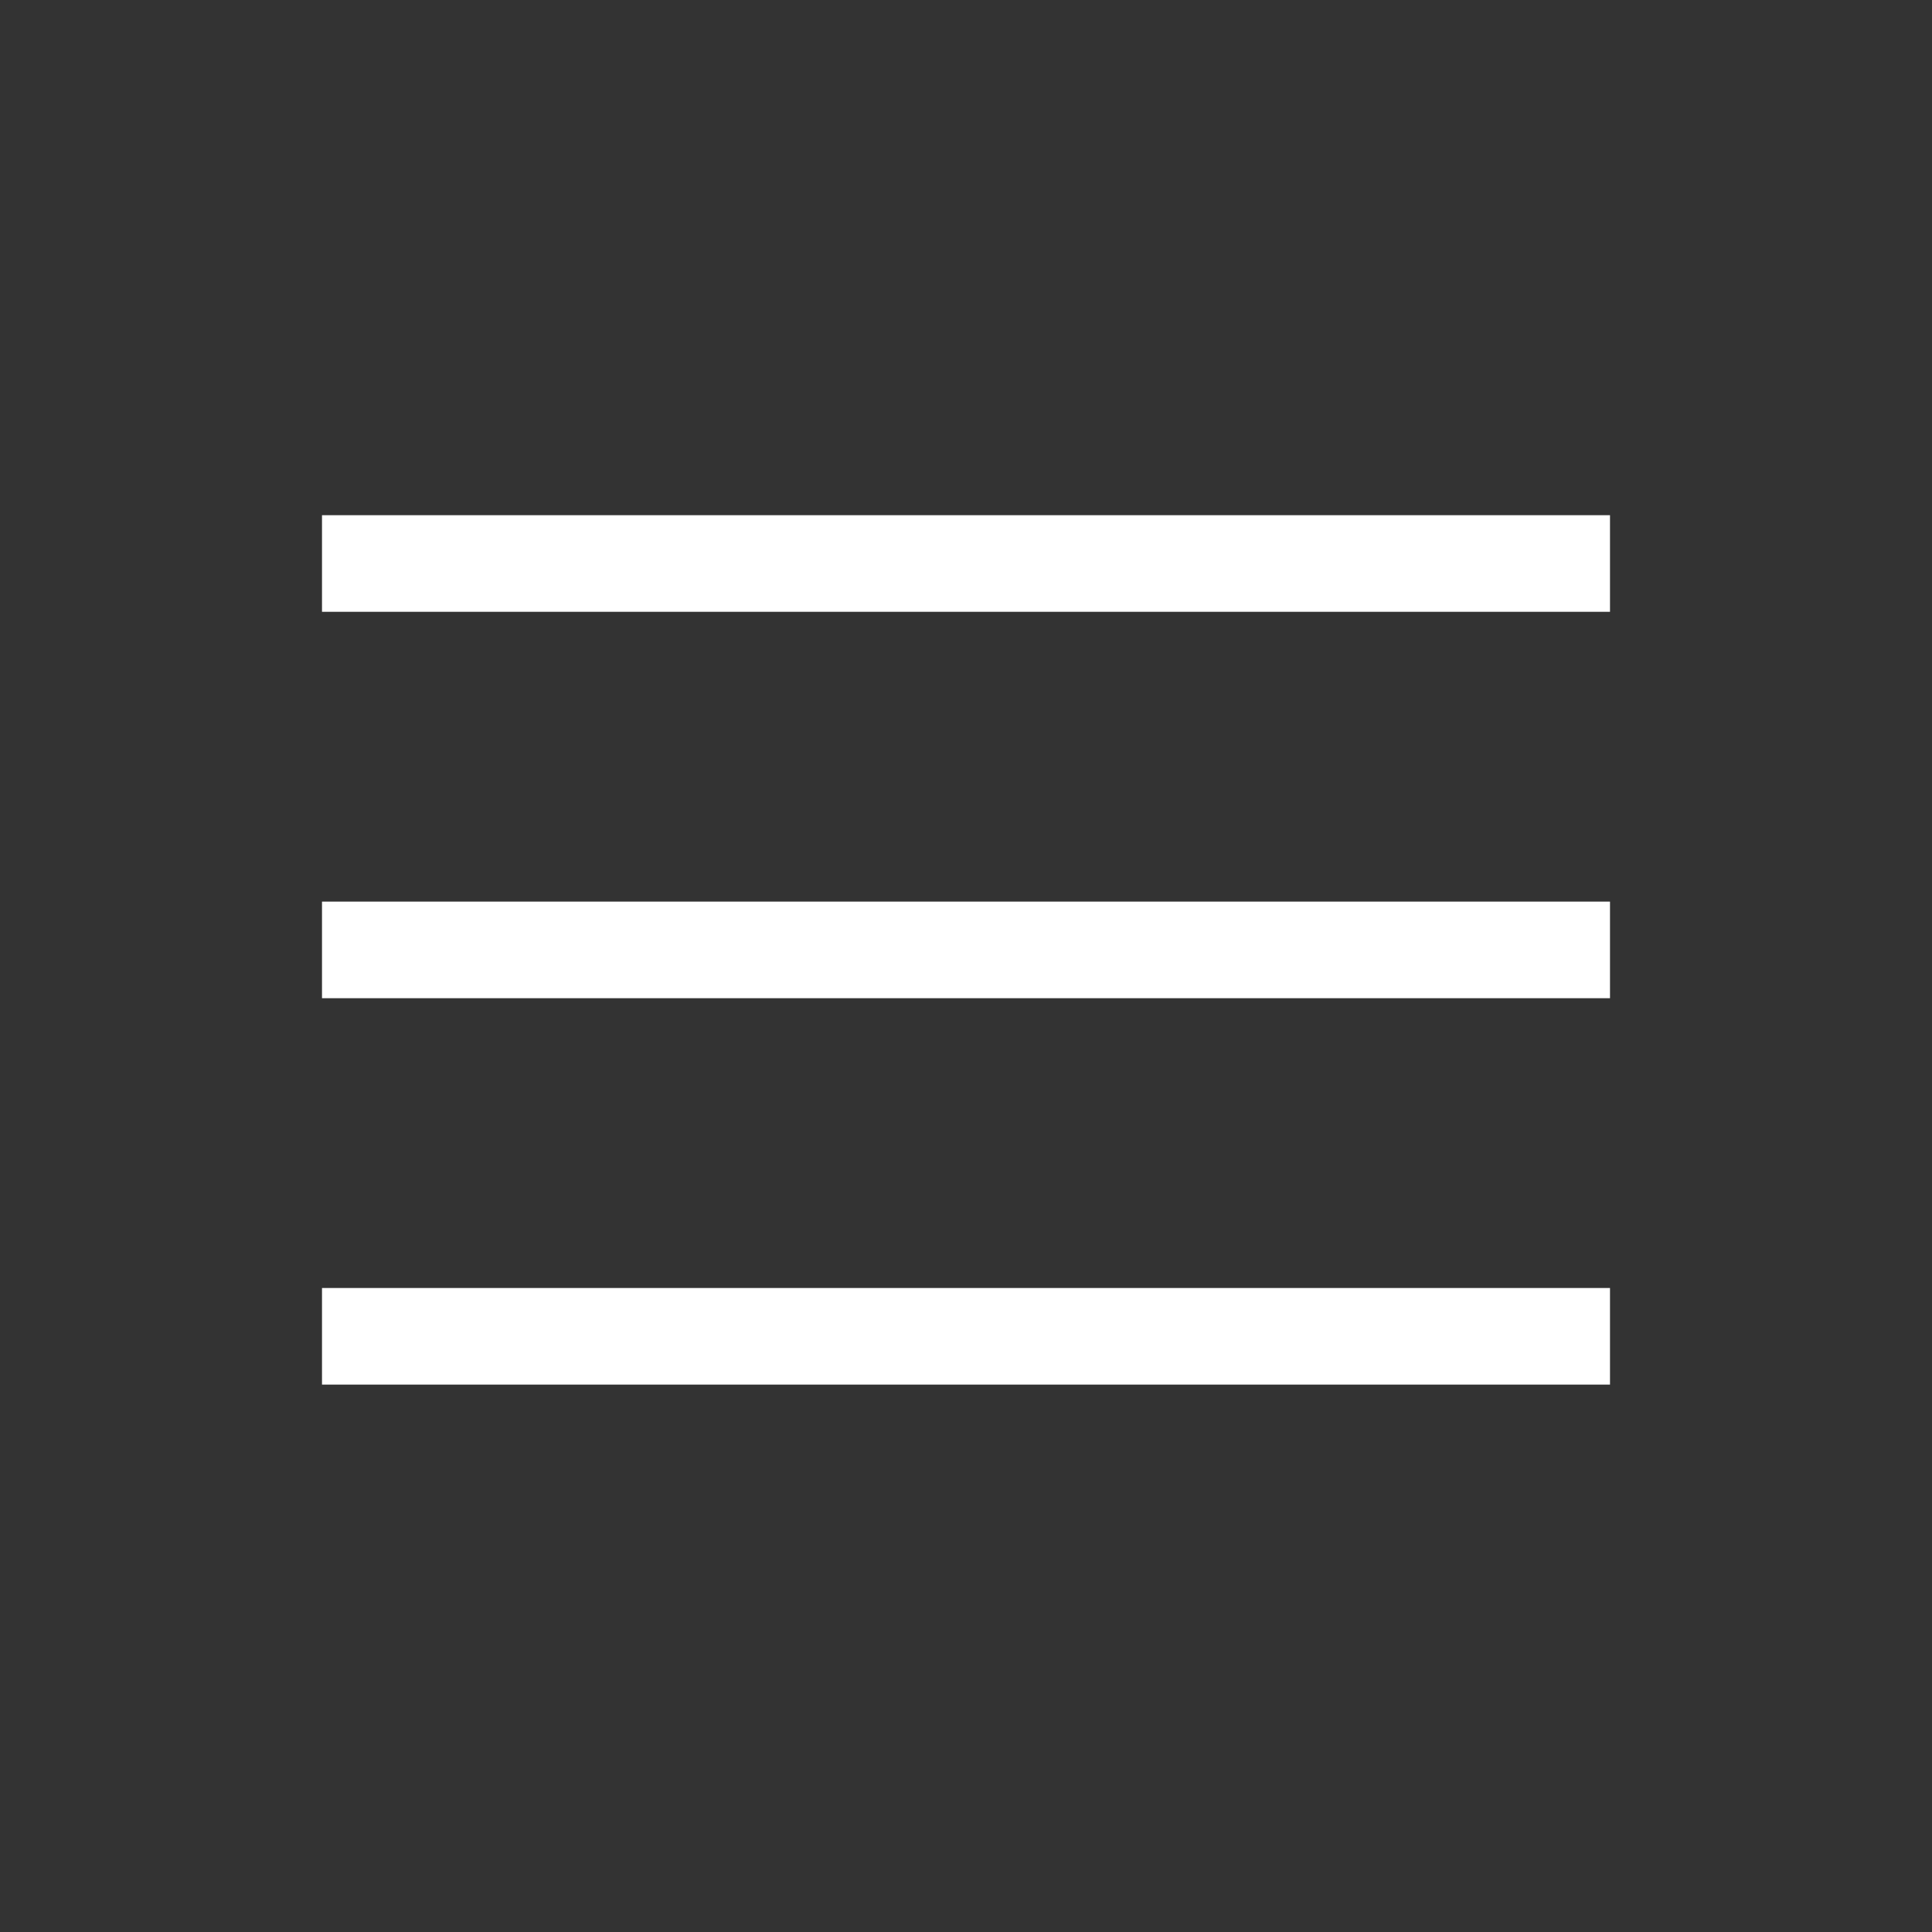
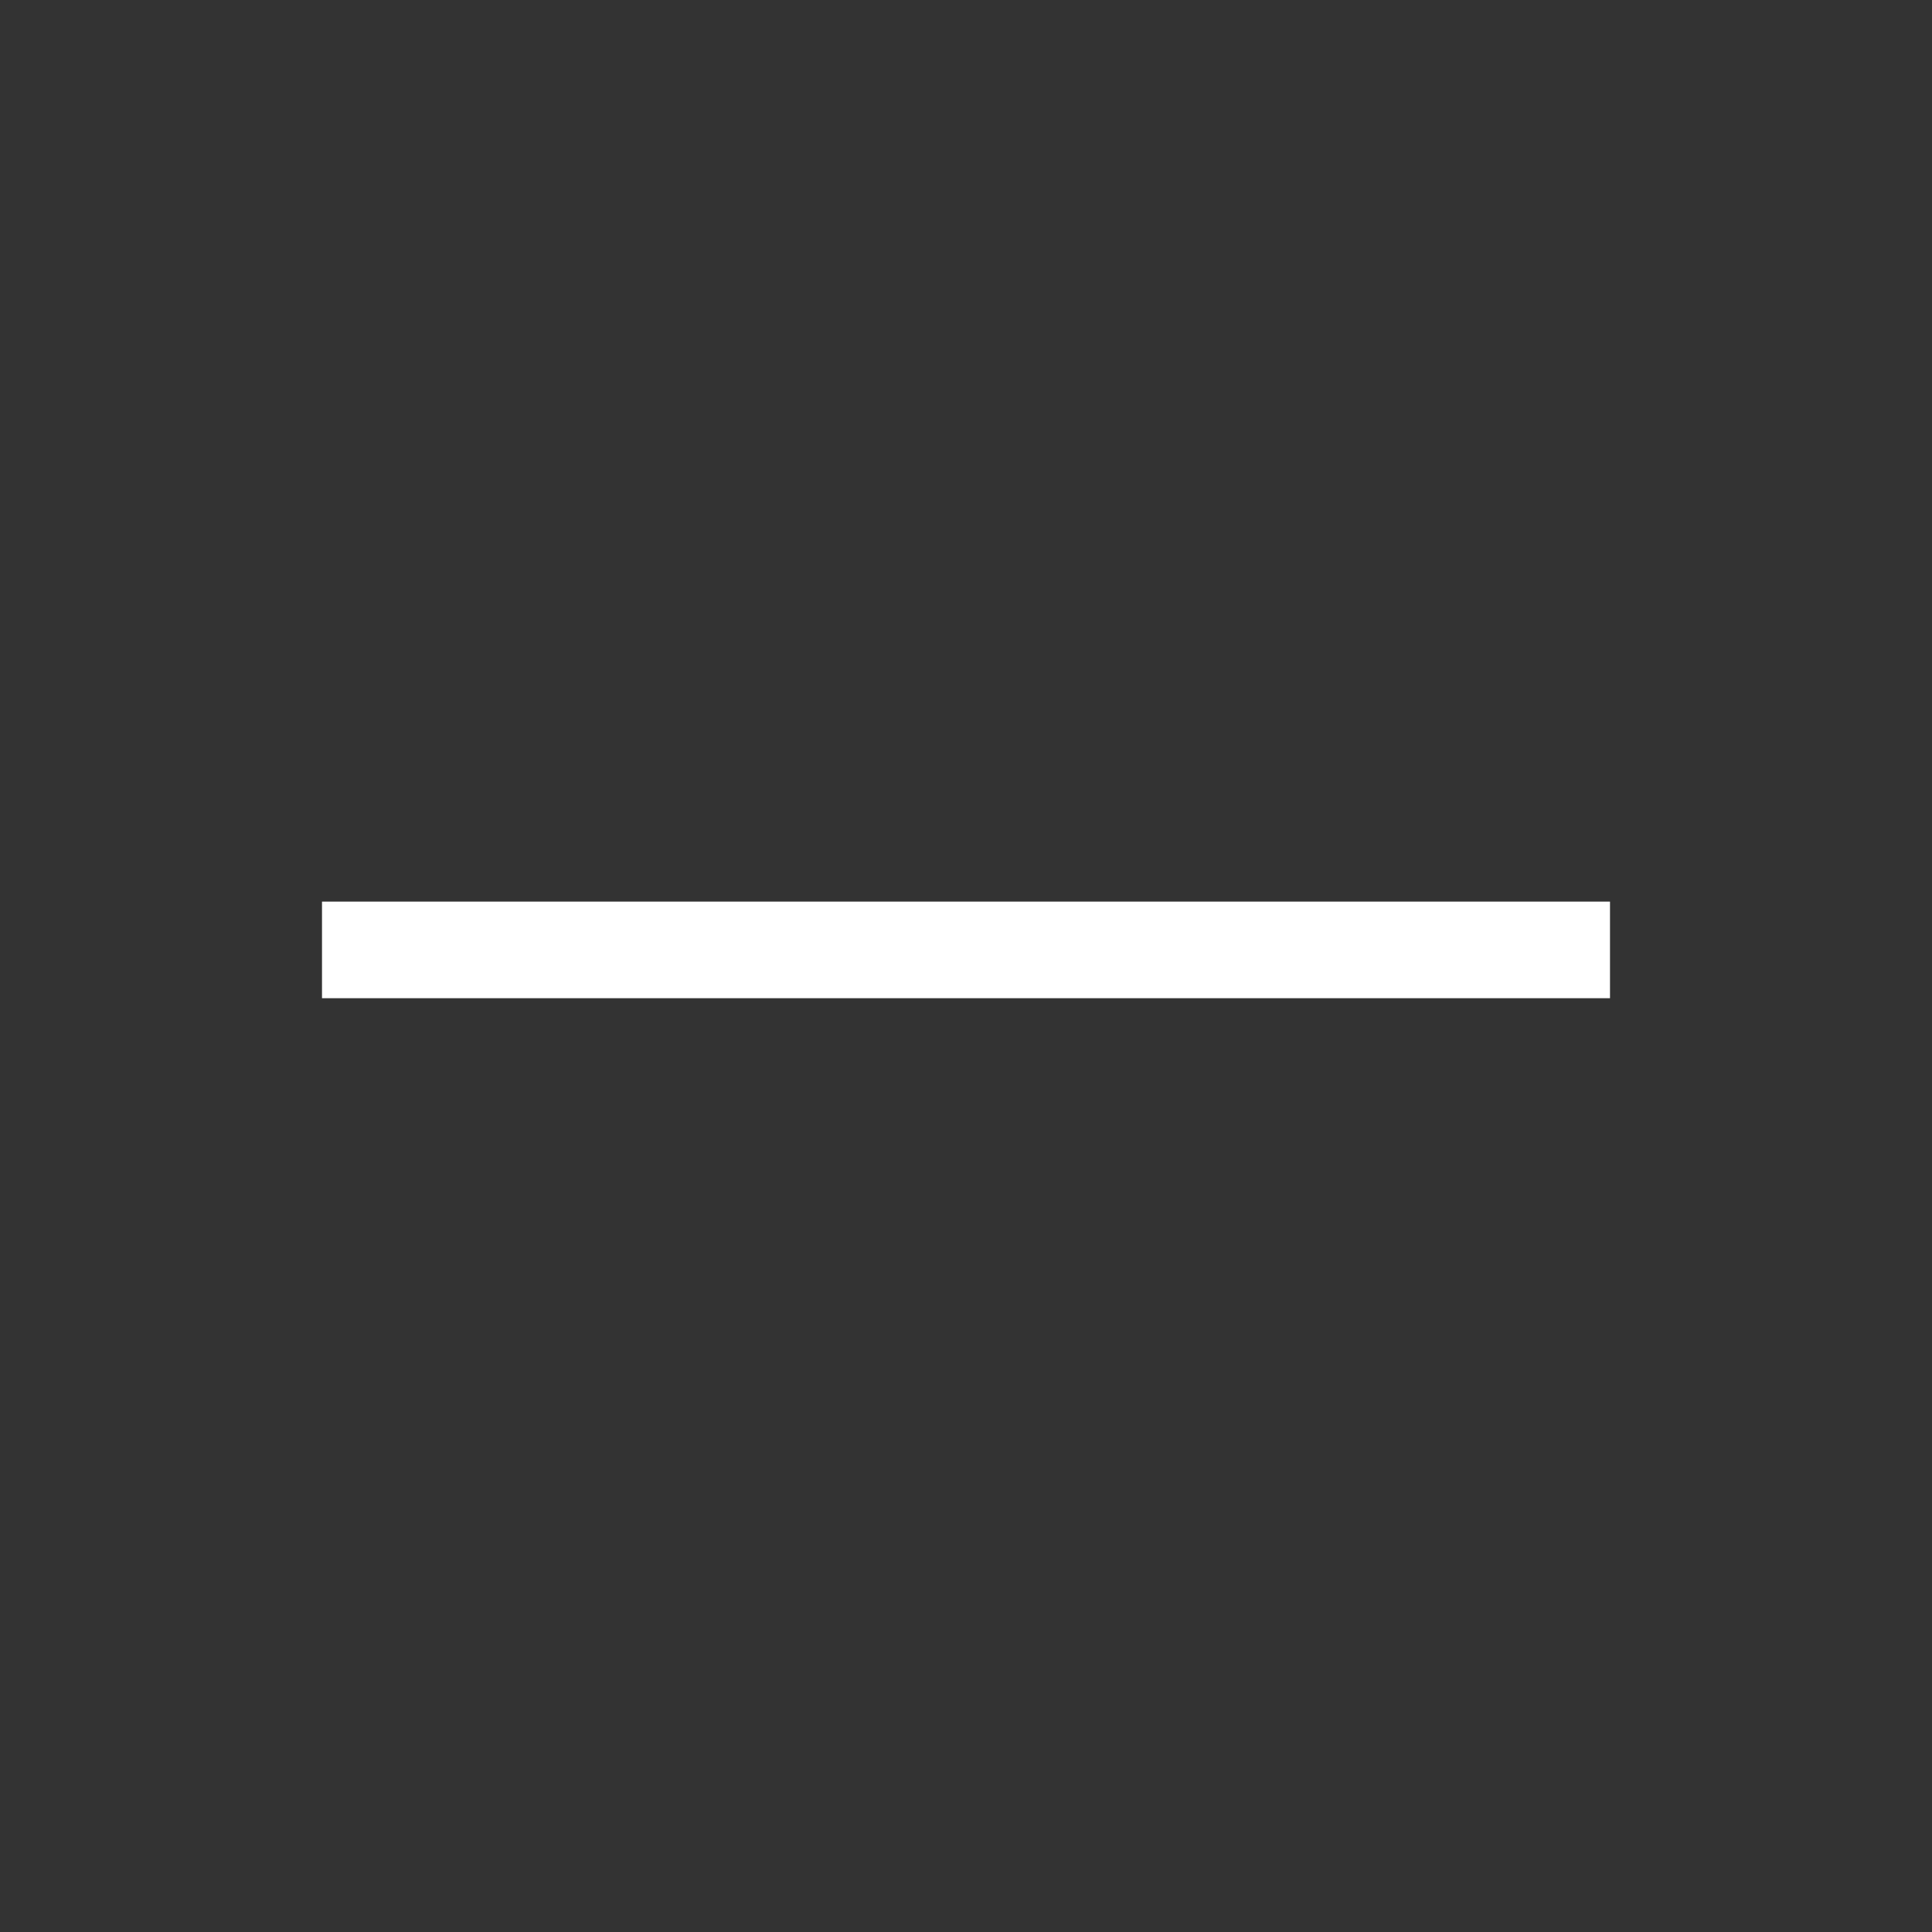
<svg xmlns="http://www.w3.org/2000/svg" width="30" height="30" viewBox="0 0 30 30" fill="none">
  <rect x="0" y="0" width="30" height="30" fill="#333333" stroke="none" />
  <path d="M25 14H5V15.5H25V14Z" fill="white" />
-   <path d="M25 20H5V21.5H25V20Z" fill="white" />
-   <path d="M25 8H5V9.5H25V8Z" fill="white" />
</svg>